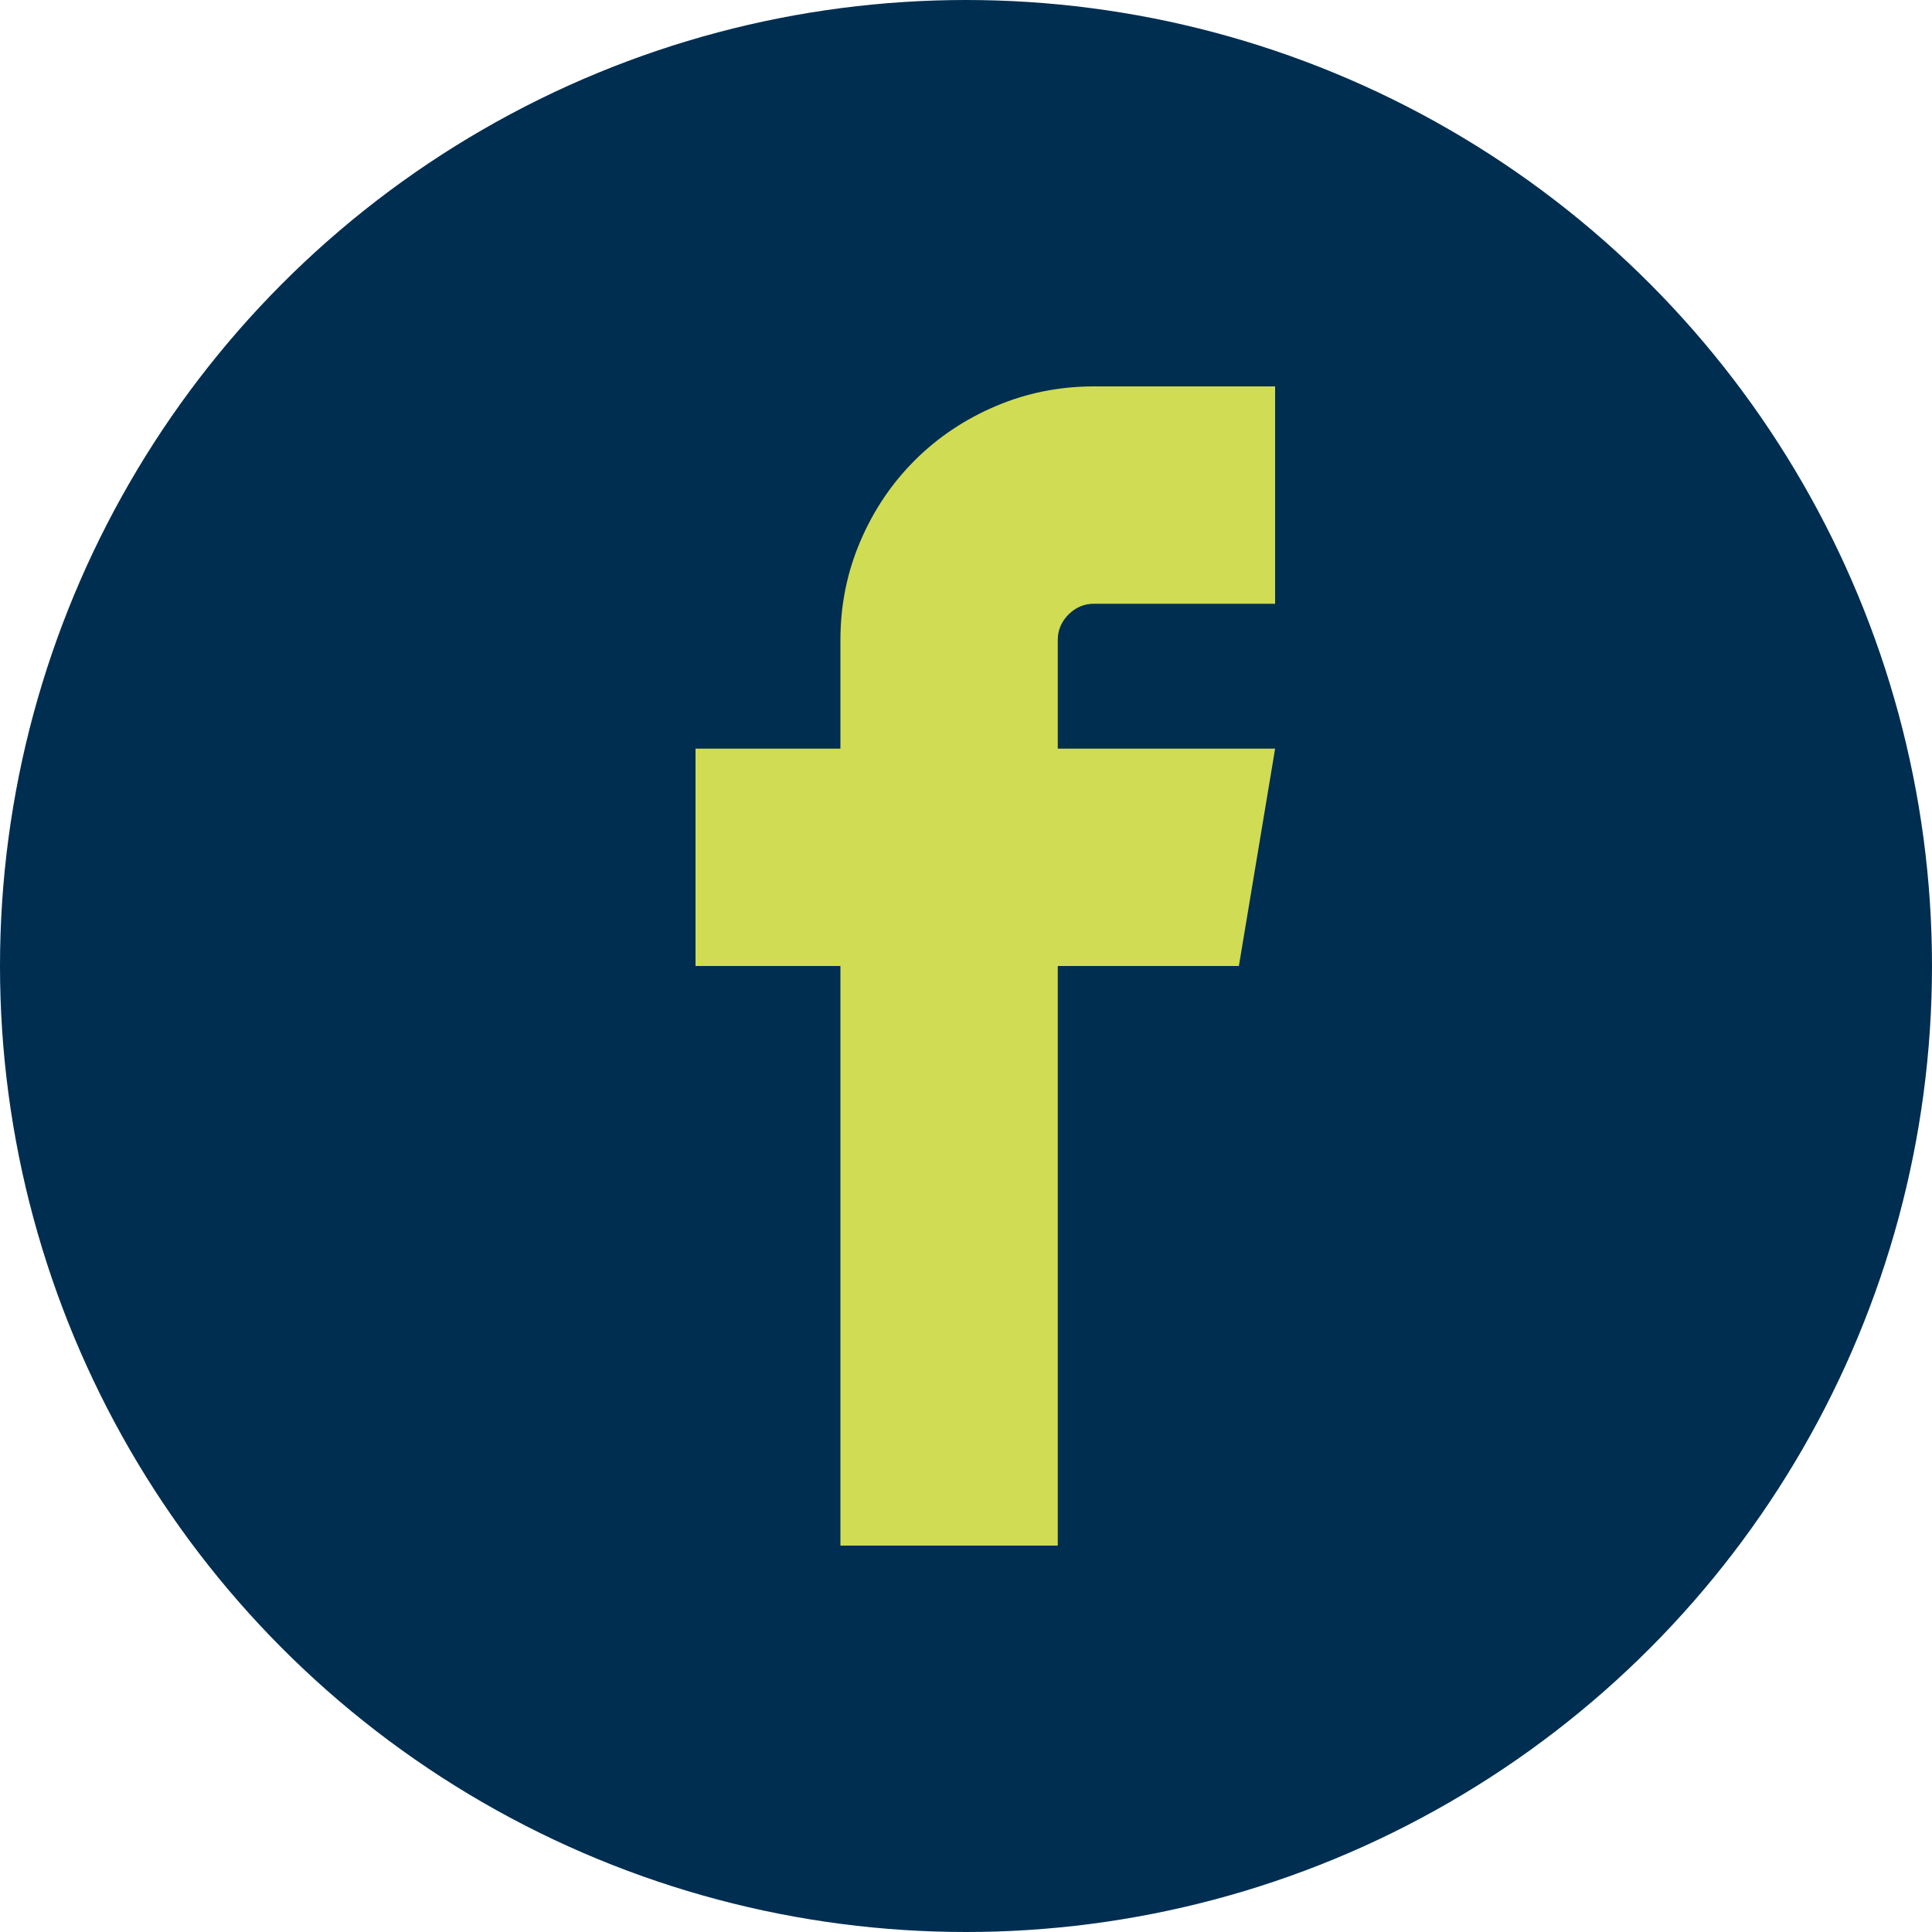
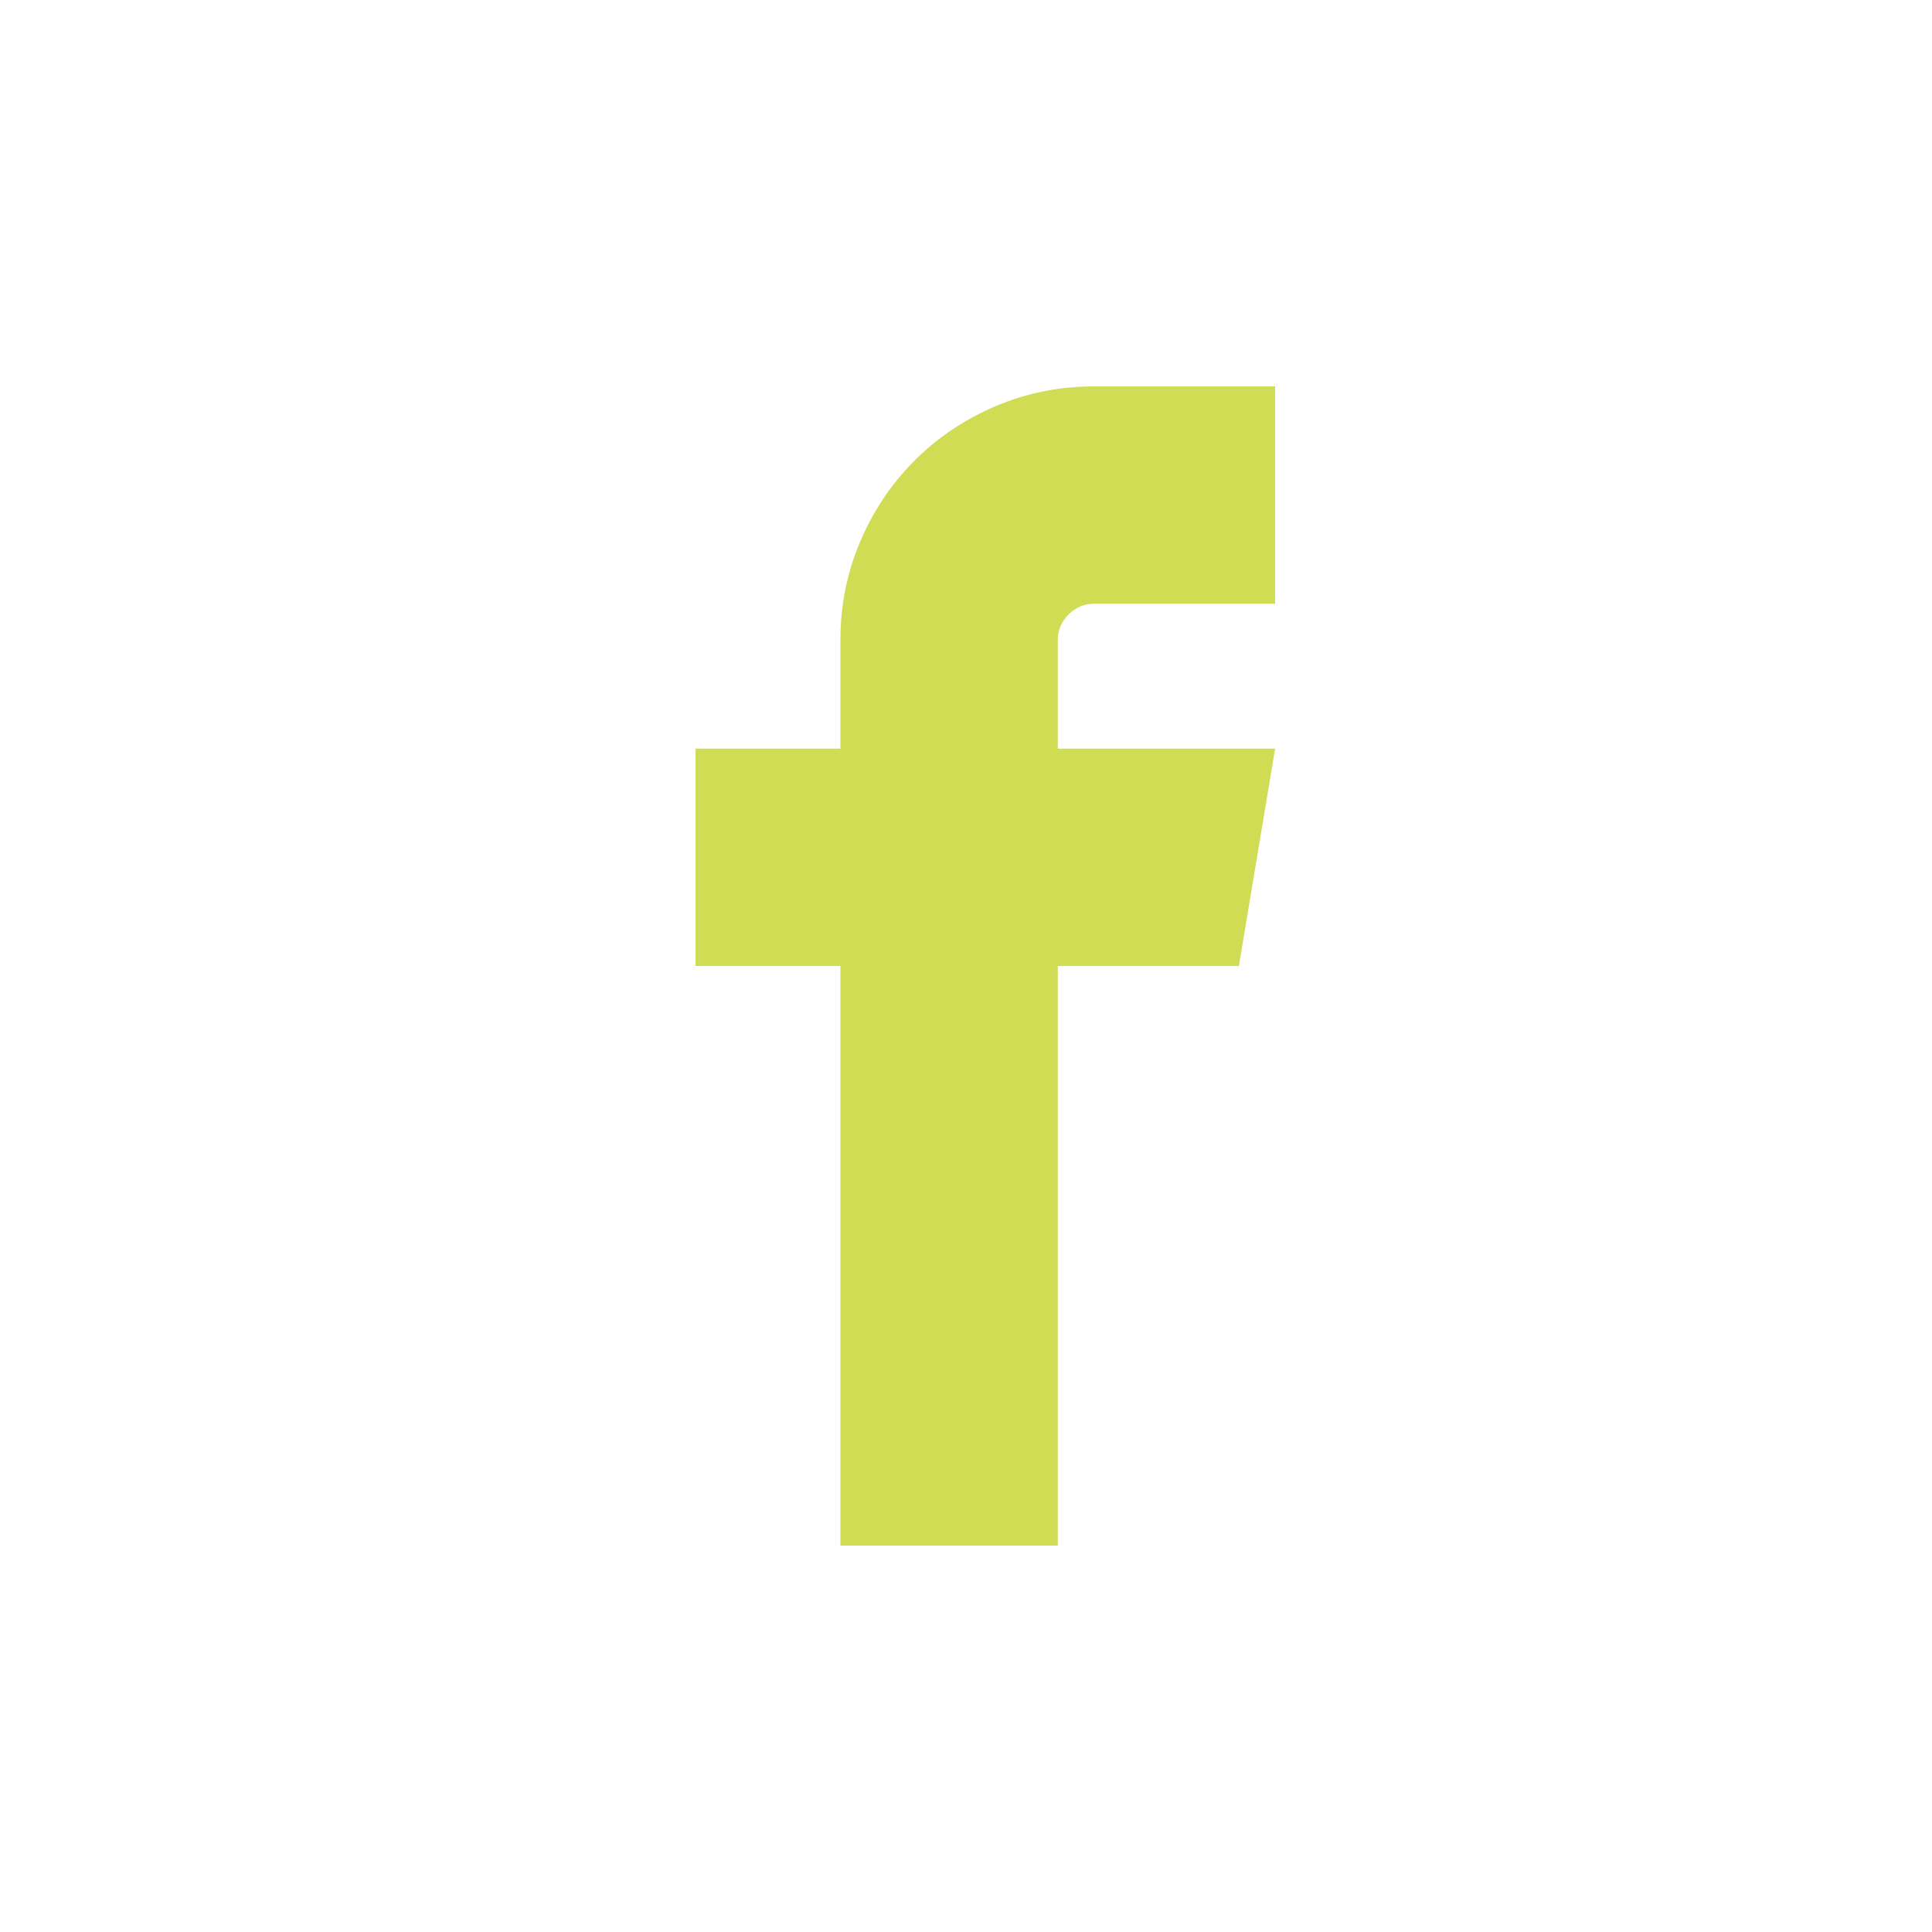
<svg xmlns="http://www.w3.org/2000/svg" width="50px" height="50px" viewBox="0 0 50 50" version="1.1">
  <title>Group 4</title>
  <desc>Created with Sketch.</desc>
  <defs />
  <g id="Working" stroke="none" stroke-width="1" fill="none" fill-rule="evenodd">
    <g id="Menu" transform="translate(-625, -924)">
      <g id="Group" transform="translate(0, 100)">
        <g id="Group-5" transform="translate(625, 824)">
          <g id="Group-4">
-             <circle id="Oval-2" fill="#002E51" cx="25" cy="25" r="25" />
            <path d="M28.312,15.625 L33,15.625 L33,10 L28.312,10 C27.414,10 26.564,10.171 25.764,10.513 C24.963,10.854 24.265,11.323 23.669,11.919 C23.073,12.515 22.604,13.213 22.263,14.014 C21.921,14.814 21.75,15.664 21.75,16.562 L21.75,19.375 L18,19.375 L18,25 L21.75,25 L21.75,40 L27.375,40 L27.375,25 L32.062,25 L33,19.375 L27.375,19.375 L27.375,16.562 C27.375,16.309 27.468,16.089 27.653,15.903 C27.839,15.718 28.059,15.625 28.312,15.625 Z" id="facebook---icomoon" fill="#D0DC53" />
          </g>
        </g>
      </g>
    </g>
  </g>
</svg>